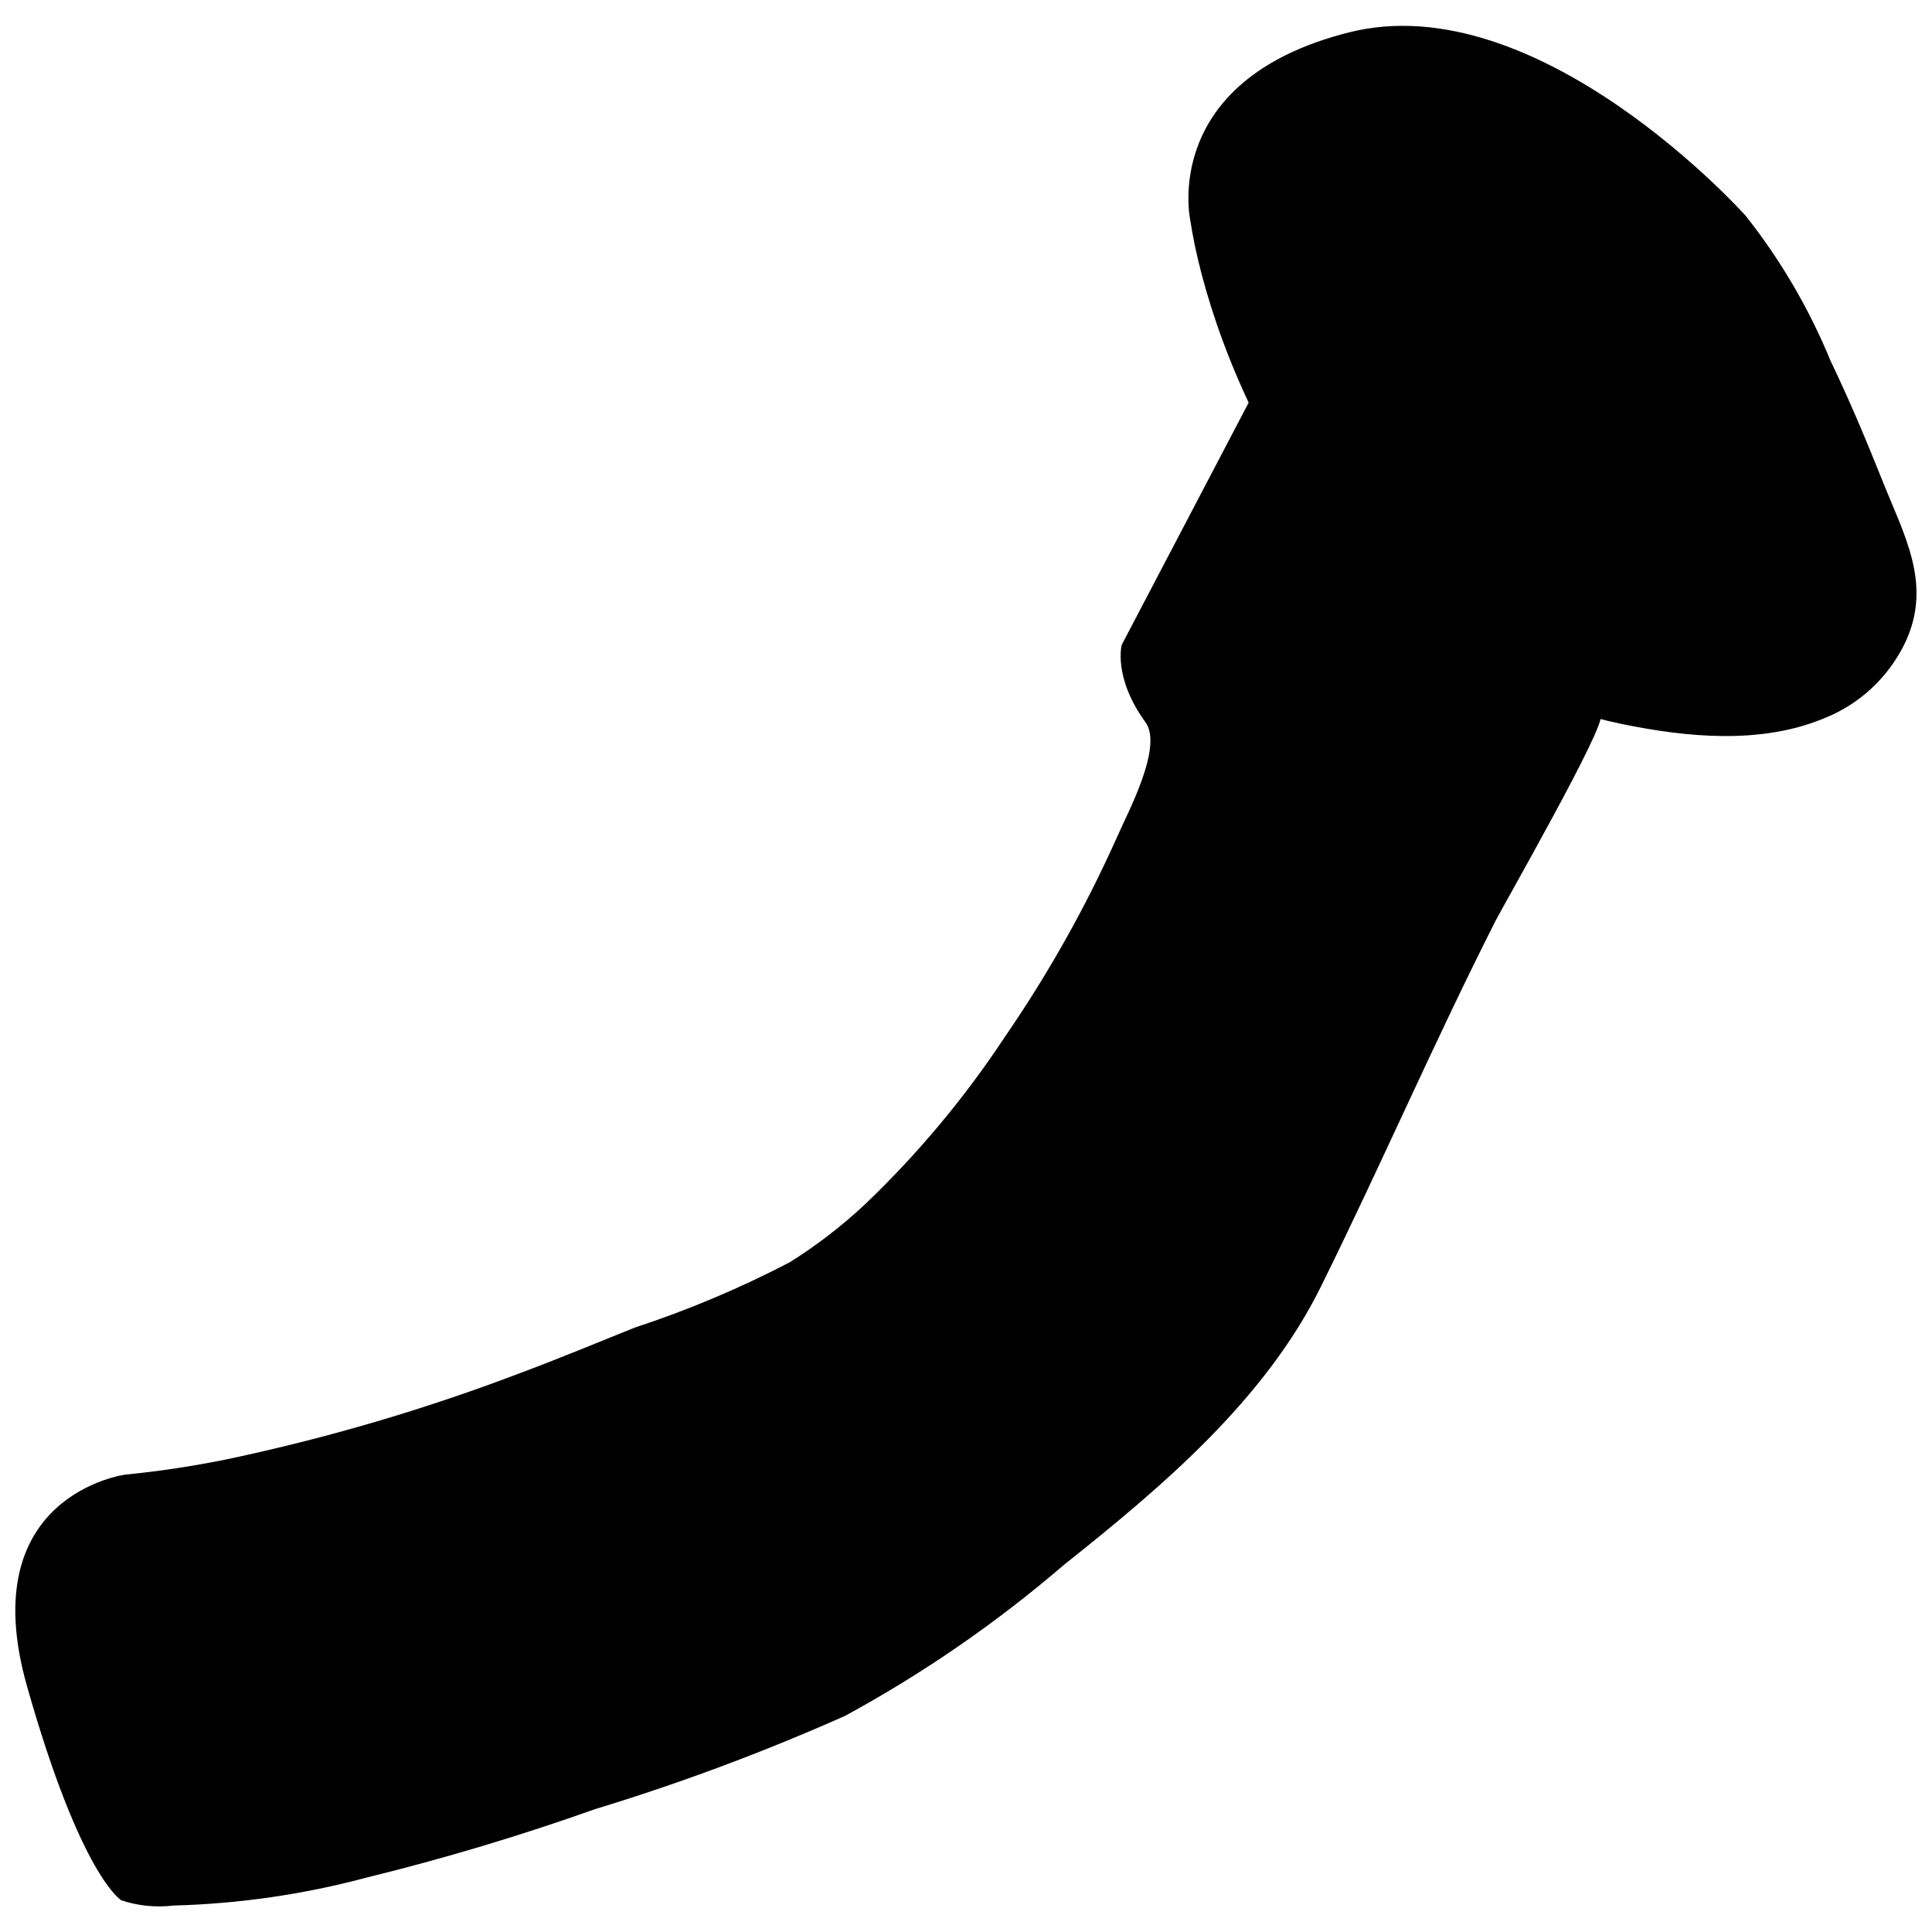
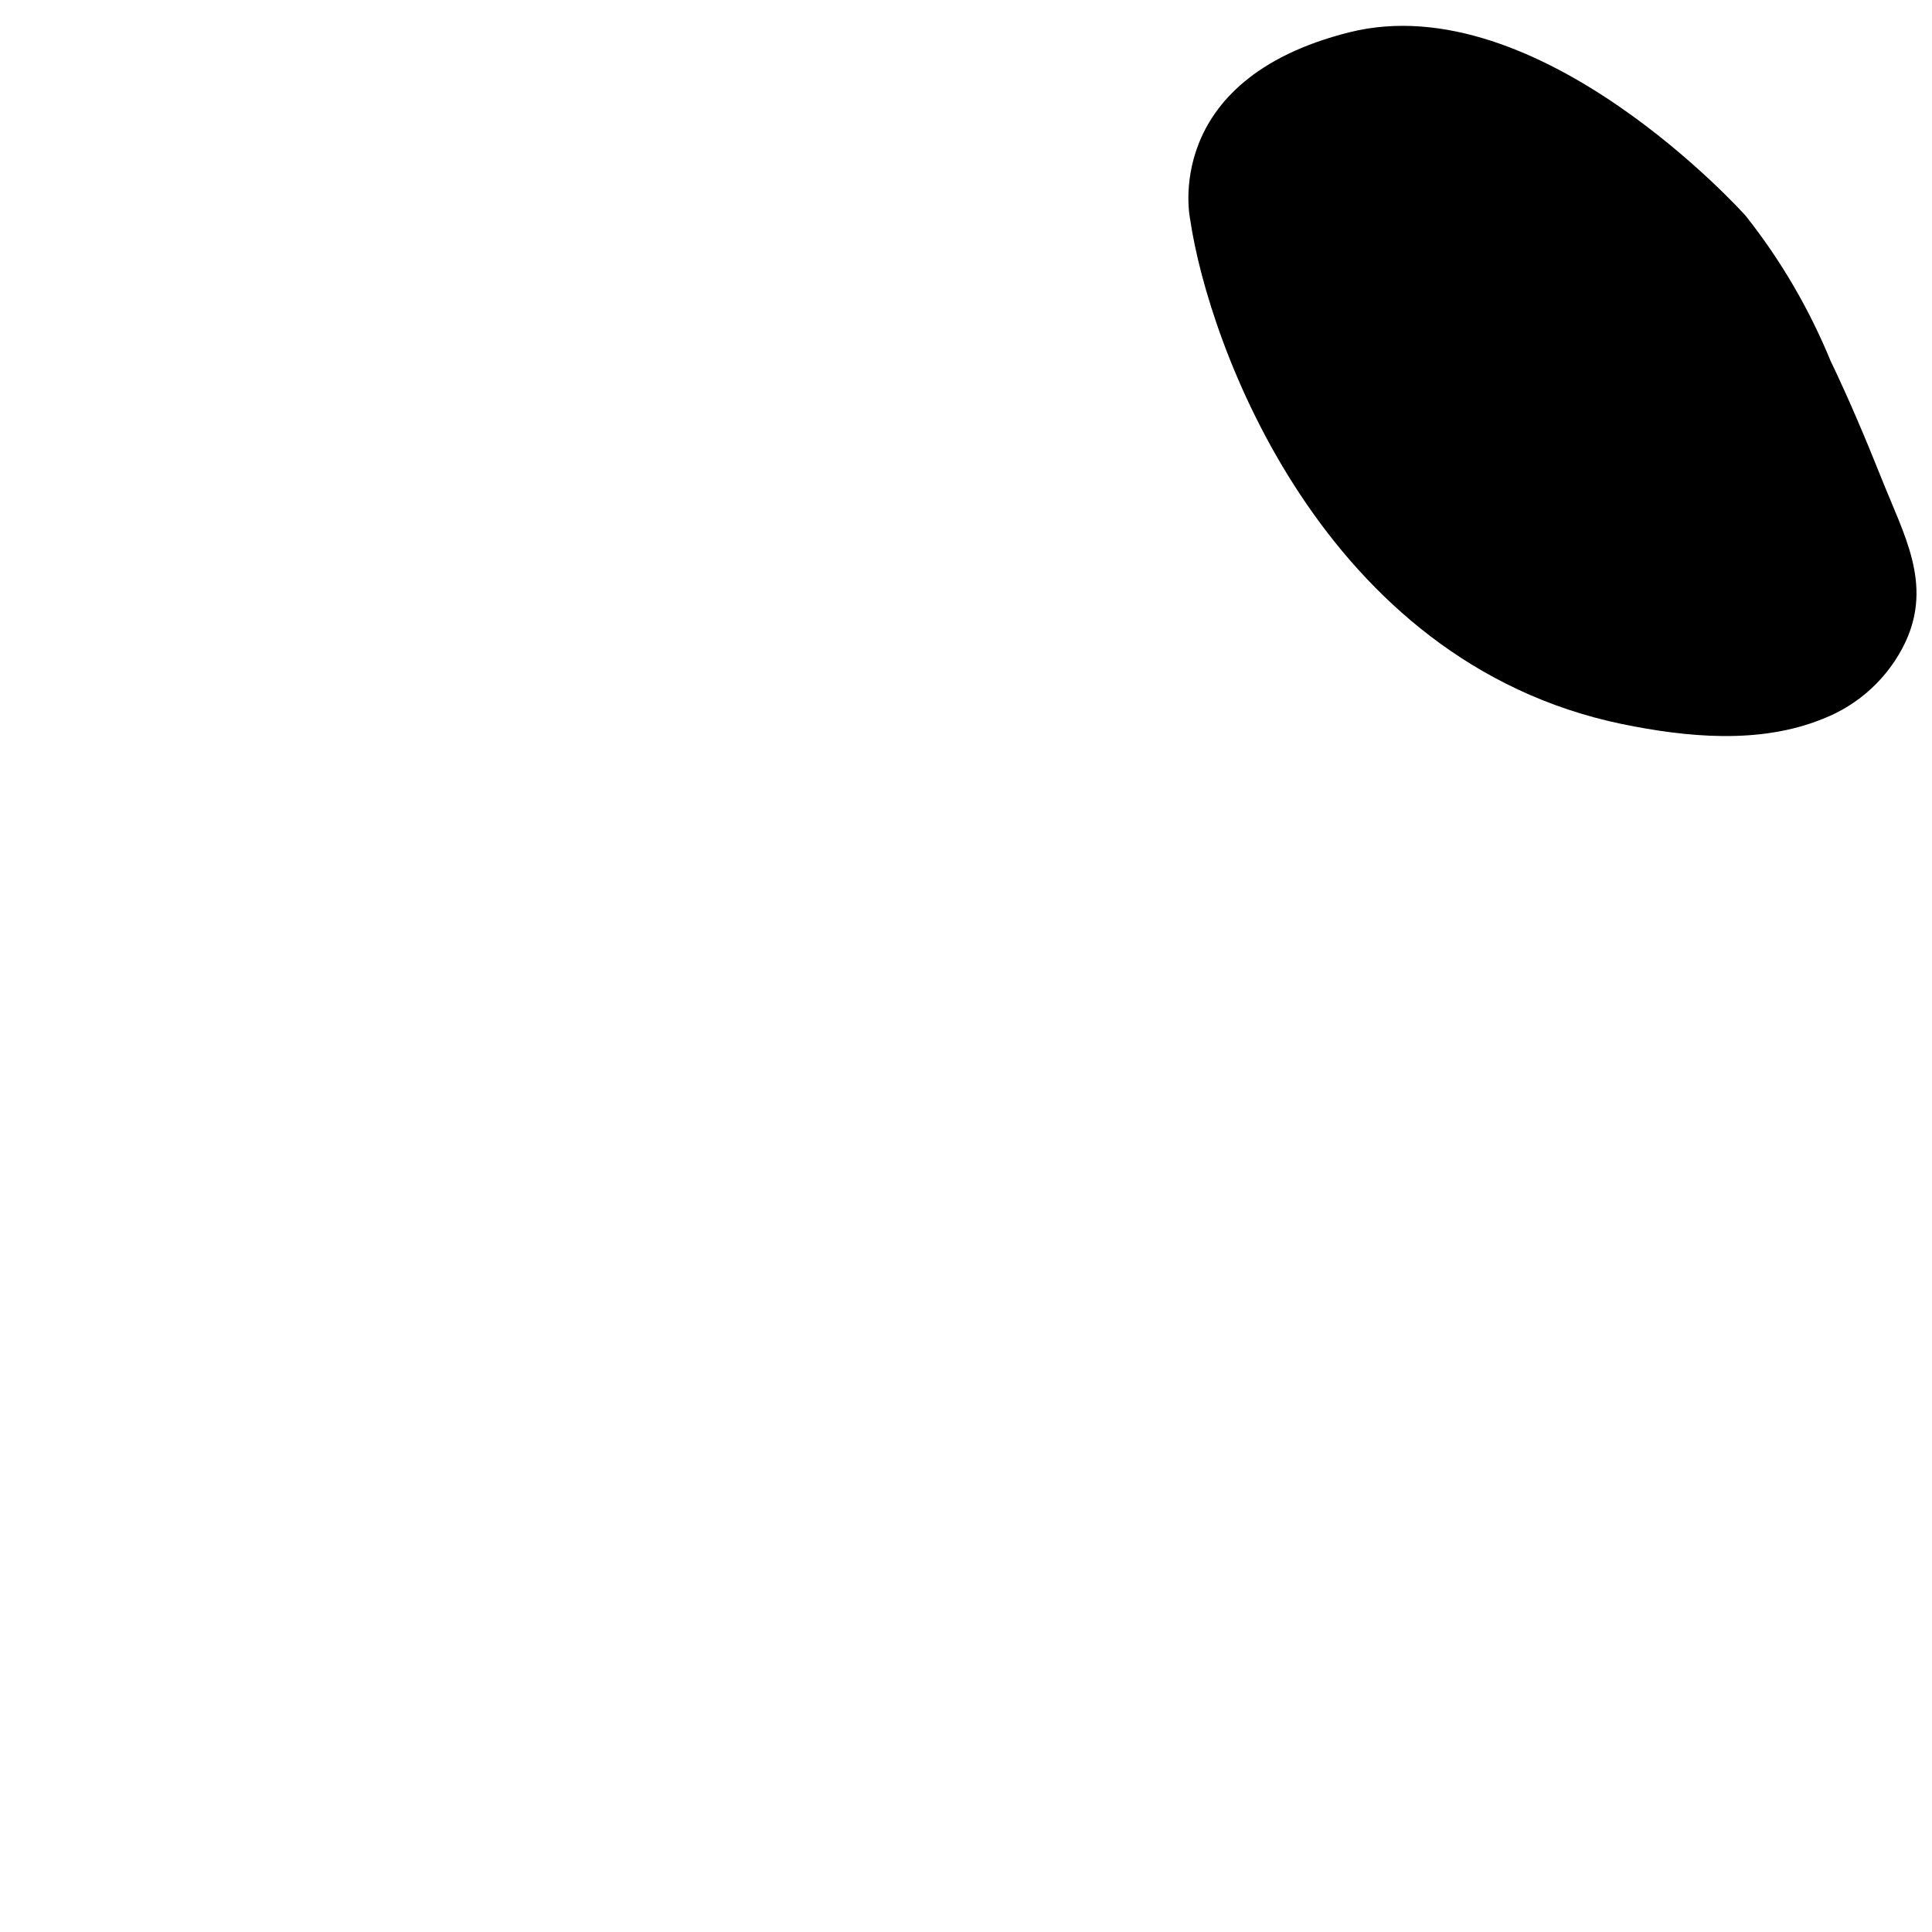
<svg xmlns="http://www.w3.org/2000/svg" width="800px" height="800px" version="1.1" viewBox="144 144 512 512">
  <defs>
    <clipPath id="b">
      <path d="m458 150h193.9v190h-193.9z" />
    </clipPath>
    <clipPath id="a">
-       <path d="m148.09 248h420.91v402h-420.91z" />
-     </clipPath>
+       </clipPath>
  </defs>
  <g clip-path="url(#b)">
    <path d="m459.43 202.31s-8.184-37.121 42.137-49.746c50.324-12.625 105.03 48.594 105.03 48.594 9.254 11.68 16.82 24.605 22.484 38.391 4.957 10.316 9.395 20.867 13.66 31.531 5.766 14.582 13.43 27.555 6.227 43.059-4.445 9.383-12.332 16.691-22.02 20.406-16.66 6.746-35.969 4.844-53.148 1.324-79.434-16.543-109.52-100.76-114.37-133.56z" />
  </g>
  <path d="m565.73 265.43c-5.766-2.363-8.301-11.066-8.301-11.066l-20.004-45.309c-4.148-9.453 3.457-10.781 3.457-10.781l15.969 4.266c4.754 1.23 9.02 3.887 12.223 7.609 0 0 20.578 42.082 21.906 49.633 1.324 7.551-0.98 8.648-0.98 8.648z" />
  <g clip-path="url(#a)">
    <path d="m475.86 248.88-34.586 66.004s-2.363 8.59 6.285 20.52c4.785 6.516-4.844 24.211-7.379 30.09l-0.004 0.004c-8.301 18.629-18.297 36.461-29.859 53.262-10.633 16.117-23.047 30.988-37.008 44.328-6.168 5.789-12.887 10.965-20.059 15.449-13.188 6.871-26.914 12.656-41.043 17.293-9.914 3.977-19.715 8.07-29.746 11.816-25.43 9.719-51.586 17.43-78.223 23.059-8.953 1.828-17.996 3.191-27.094 4.094 0 0-40.352 5.359-25.996 56.031 14.352 50.668 25.016 56.781 25.016 56.781l0.004-0.004c4.434 1.469 9.137 1.941 13.777 1.383 17.332-0.457 34.551-2.953 51.301-7.438 20.43-5.016 40.59-11.055 60.41-18.098 22.586-6.879 44.723-15.137 66.293-24.73 20.691-11.246 40.129-24.656 57.988-40.004 25.941-20.637 53.32-43.695 68.191-73.898 15.793-31.934 29.977-64.734 46.117-96.613 1.902-3.805 29.859-52.629 27.898-54.59z" />
  </g>
</svg>